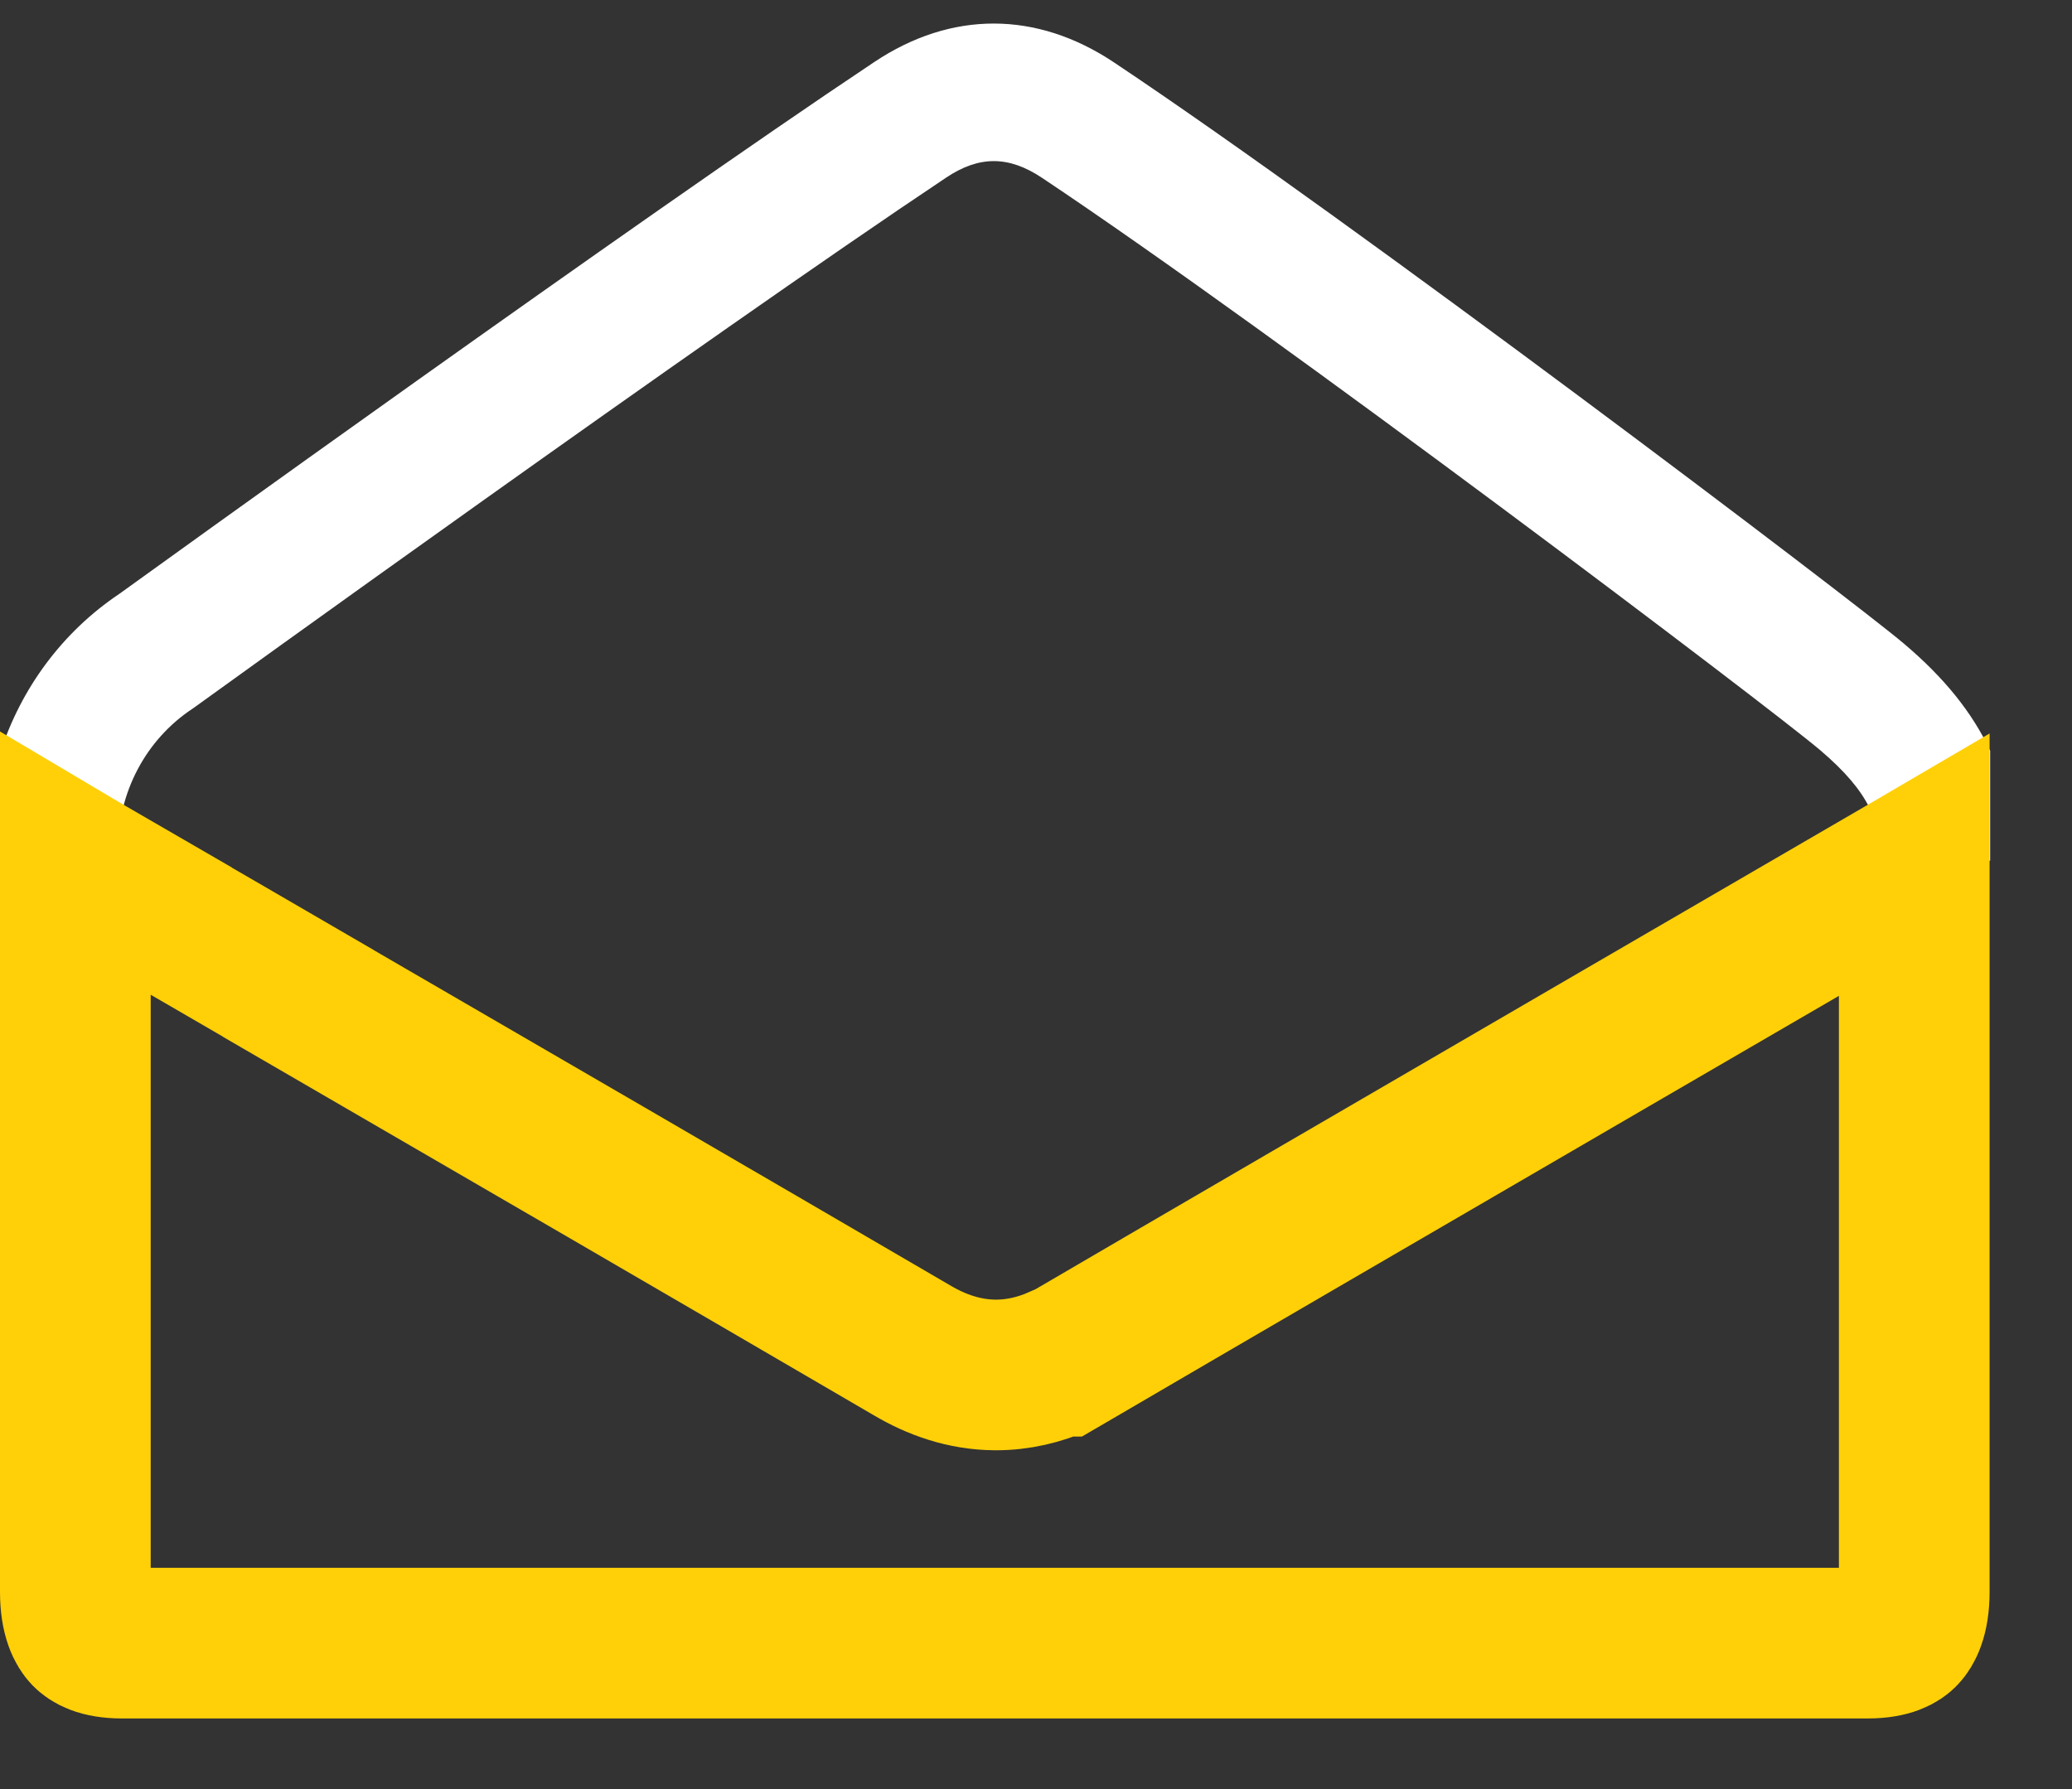
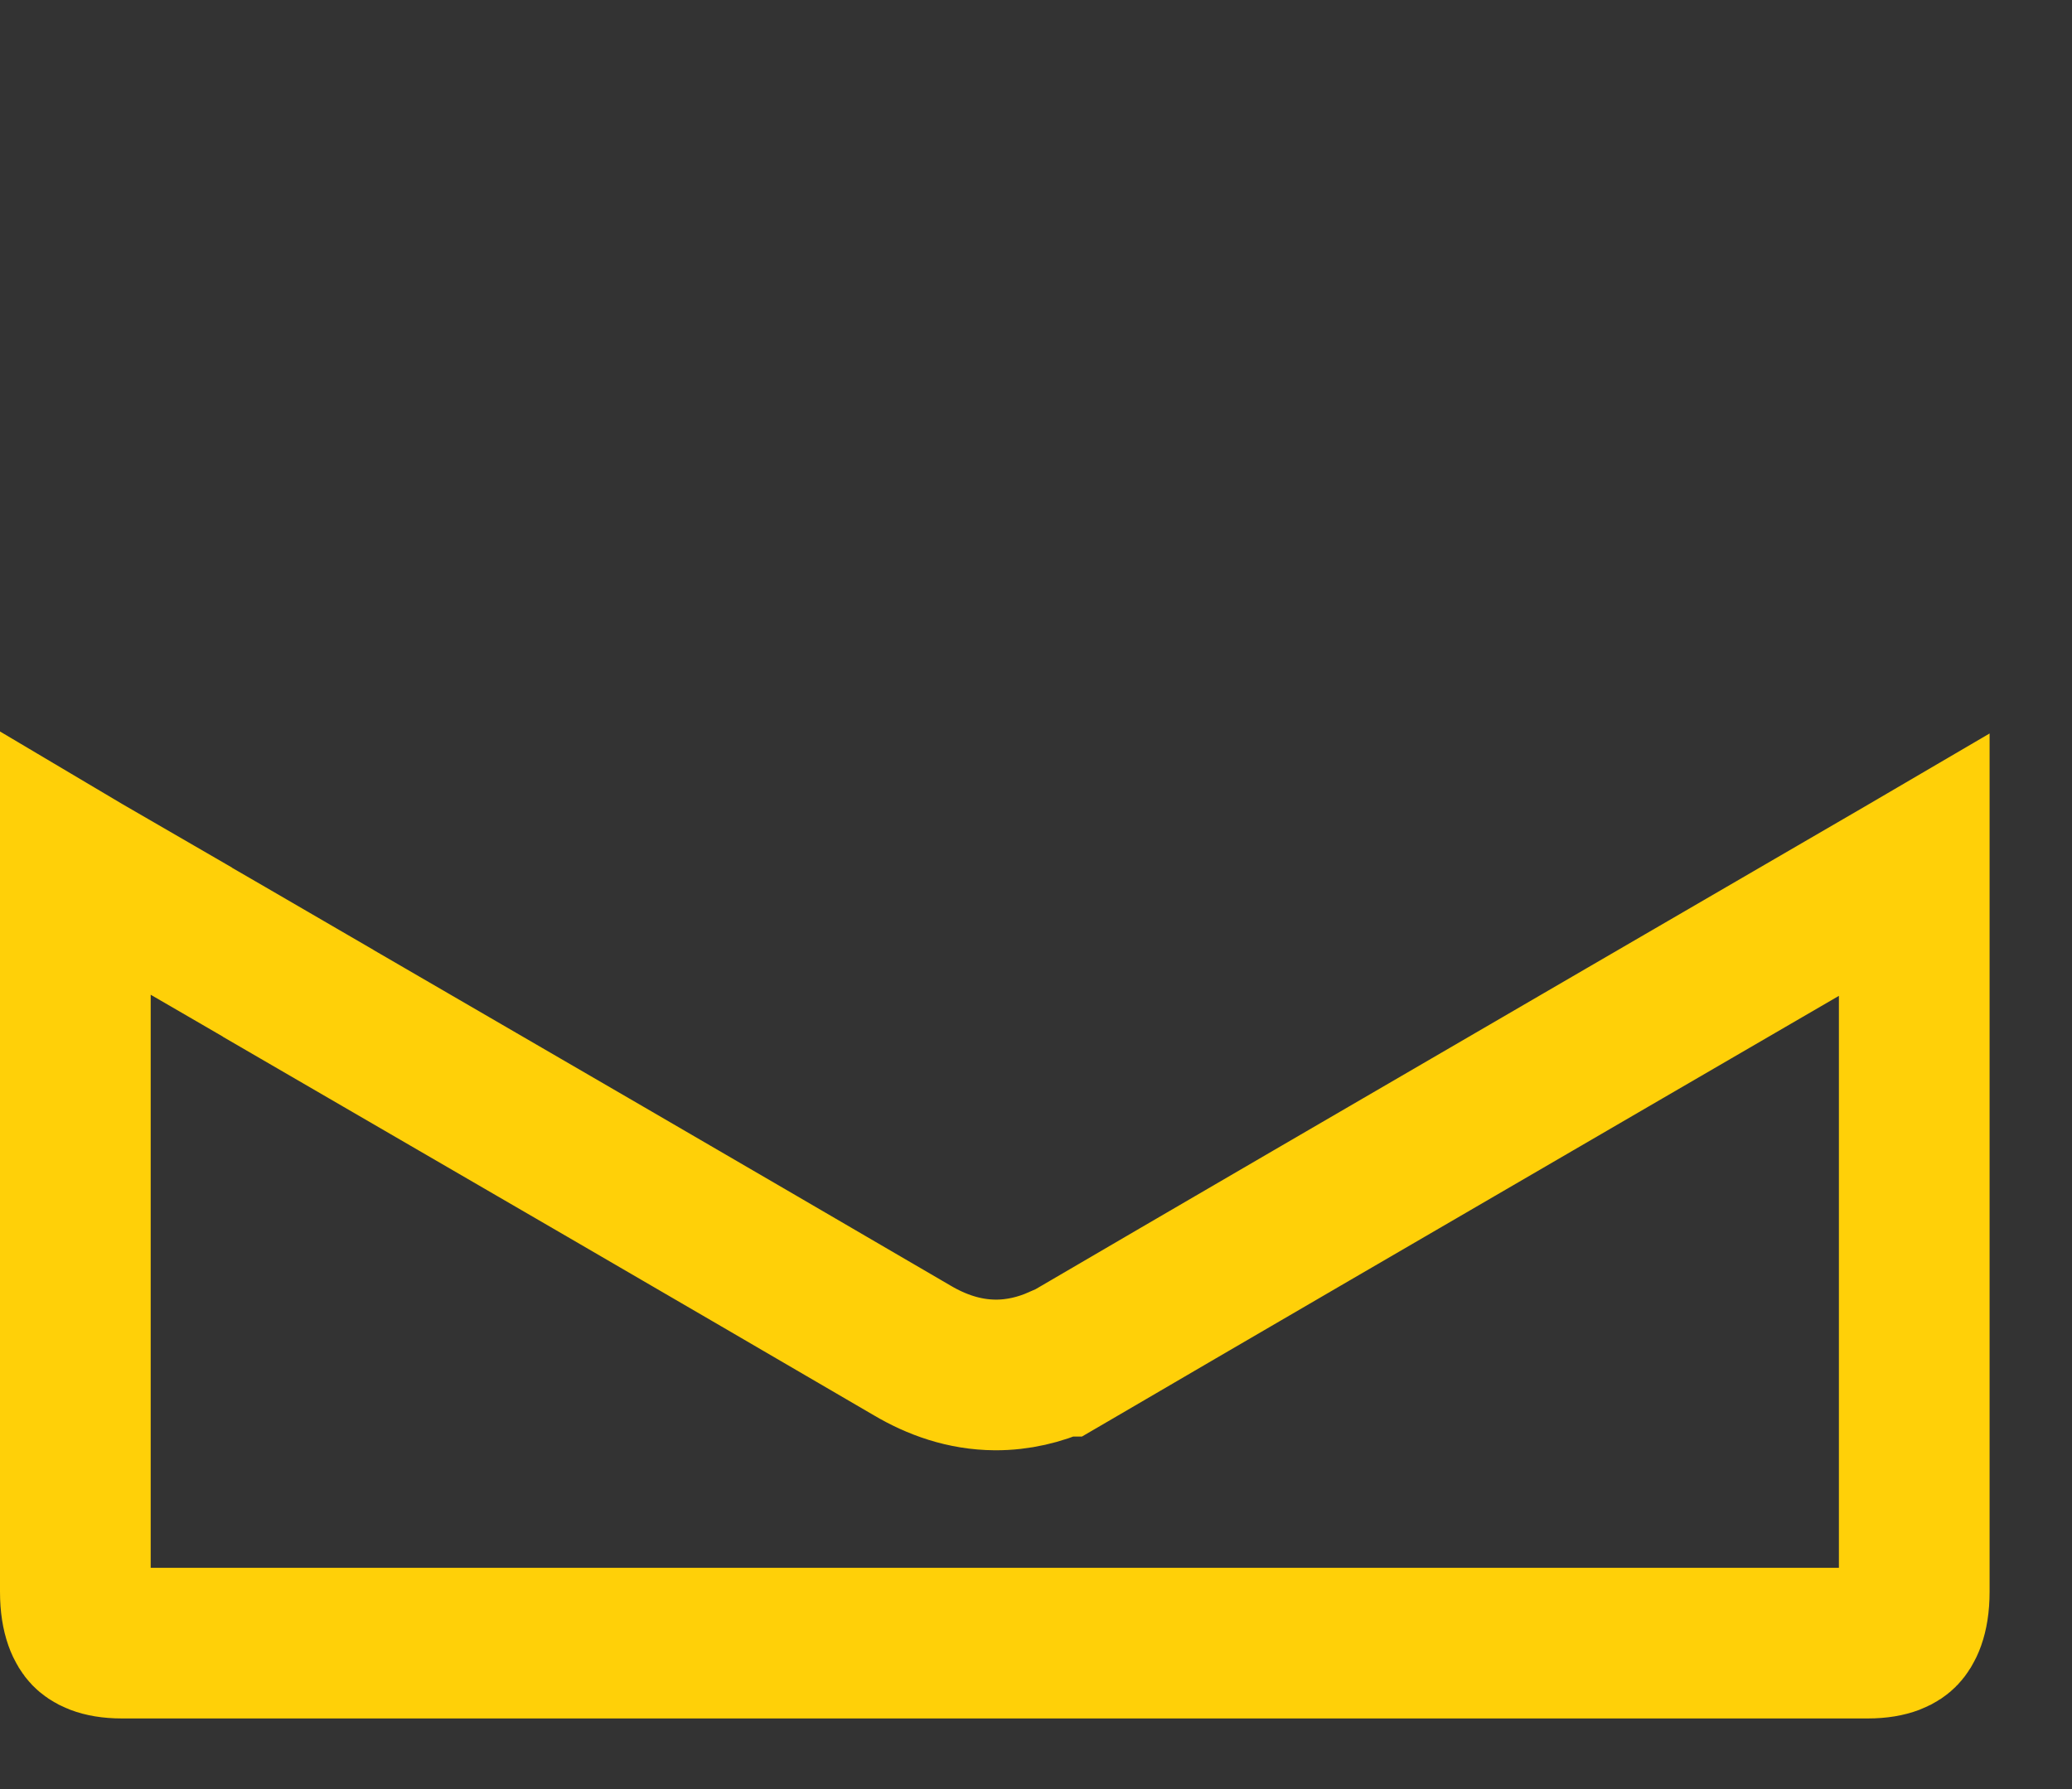
<svg xmlns="http://www.w3.org/2000/svg" width="22" height="19" viewBox="0 0 22 19" fill="none">
  <rect x="0" y="0" width="22" height="19" fill="#333333" stroke="none" />
-   <path d="M21.131 7.973C20.942 7.568 20.643 7.197 20.216 6.836C19.677 6.378 14.362 2.352 11.827 0.662C11.005 0.114 10.101 0.113 9.284 0.658C6.774 2.331 1.54 6.11 1.268 6.306C0.661 6.713 0.221 7.312 0.001 7.999C0.001 8.341 -0.002 8.683 0.001 9.025H1.252C1.252 8.416 1.547 7.856 2.043 7.527L2.066 7.511C2.12 7.472 7.507 3.58 10.048 1.885C10.397 1.652 10.71 1.653 11.063 1.888C13.566 3.557 18.794 7.515 19.323 7.964C19.862 8.421 19.967 8.742 19.967 9.14H21.131V7.972L21.131 7.973Z" fill="white" />
  <path d="M20.325 9.185V9.195V9.212V9.228V9.245V9.262V9.278V9.295V9.312V9.329V9.346V9.364V9.381V9.398V9.416V9.433V9.451V9.468V9.486V9.504V9.521V9.539V9.557V9.575V9.593V9.612V9.63V9.648V9.666V9.685V9.703V9.722V9.74V9.759V9.778V9.797V9.815V9.834V9.853V9.872V9.891V9.911V9.93V9.949V9.968V9.988V10.007V10.027V10.046V10.066V10.086V10.105V10.125V10.145V10.165V10.185V10.205V10.225V10.245V10.265V10.285V10.306V10.326V10.346V10.367V10.387V10.408V10.428V10.449V10.469V10.49V10.511V10.532V10.552V10.573V10.594V10.615V10.636V10.657V10.678V10.7V10.721V10.742V10.763V10.785V10.806V10.827V10.849V10.87V10.892V10.914V10.935V10.957V10.978V11V11.022V11.044V11.066V11.088V11.109V11.131V11.153V11.175V11.197V11.22V11.242V11.264V11.286V11.308V11.33V11.353V11.375V11.397V11.42V11.442V11.464V11.487V11.509V11.532V11.555V11.577V11.6V11.622V11.645V11.668V11.69V11.713V11.736V11.759V11.781V11.804V11.827V11.85V11.873V11.896V11.919V11.942V11.965V11.988V12.011V12.034V12.057V12.08V12.103V12.126V12.149V12.172V12.196V12.219V12.242V12.265V12.289V12.312V12.335V12.358V12.382V12.405V12.428V12.451V12.475V12.498V12.522V12.545V12.568V12.592V12.615V12.639V12.662V12.685V12.709V12.732V12.756V12.779V12.803V12.826V12.85V12.873V12.896V12.92V12.944V12.967V12.991V13.014V13.037V13.061V13.085V13.108V13.132V13.155V13.178V13.202V13.226V13.249V13.273V13.296V13.319V13.343V13.367V13.39V13.414V13.437V13.46V13.484V13.507V13.531V13.554V13.578V13.601V13.625V13.648V13.671V13.695V13.718V13.742V13.765V13.788V13.812V13.835V13.858V13.882V13.905V13.928V13.951V13.975V13.998V14.021V14.044V14.068V14.091V14.114V14.137V14.16V14.183V14.206V14.229V14.252V14.276V14.299V14.322V14.345V14.367V14.39V14.413V14.436V14.459V14.482V14.505V14.528V14.55V14.573V14.596V14.619V14.641V14.664V14.687V14.709V14.732V14.754V14.777V14.799V14.822V14.844V14.867V14.889V14.911V14.934V14.956V14.978V15V15.022V15.044V15.067V15.089V15.111V15.133V15.155V15.177V15.199V15.22V15.242V15.264V15.286V15.307V15.329V15.351V15.372V15.394V15.415V15.437V15.458V15.48V15.501V15.523V15.544V15.565V15.586V15.607V15.628V15.649V15.671V15.691V15.712V15.733V15.754V15.775V15.796V15.816V15.837V15.857V15.878V15.899V15.919V15.939V15.96V15.98V16V16.02V16.041V16.061V16.081V16.101V16.121V16.14V16.16V16.18V16.2V16.219V16.239V16.259V16.278V16.297V16.317V16.336V16.355V16.375V16.394V16.413V16.432V16.451V16.47V16.488V16.507V16.526V16.544V16.563V16.582V16.6V16.618V16.637V16.655V16.673V16.691V16.709V16.727V16.745V16.763V16.781V16.799V16.816V16.834V16.851V16.869V16.886V16.904C20.325 17.18 20.248 17.297 20.206 17.341C20.169 17.38 20.073 17.45 19.832 17.45H19.796H19.76H19.724H19.688H19.651H19.615H19.579H19.543H19.506H19.47H19.434H19.398H19.362H19.325H19.289H19.253H19.217H19.181H19.144H19.108H19.072H19.036H19H18.963H18.927H18.891H18.855H18.819H18.782H18.746H18.71H18.674H18.637H18.601H18.565H18.529H18.493H18.456H18.42H18.384H18.348H18.312H18.275H18.239H18.203H18.167H18.131H18.094H18.058H18.022H17.986H17.95H17.913H17.877H17.841H17.805H17.768H17.732H17.696H17.66H17.624H17.587H17.551H17.515H17.479H17.443H17.406H17.37H17.334H17.298H17.262H17.225H17.189H17.153H17.117H17.081H17.044H17.008H16.972H16.936H16.899H16.863H16.827H16.791H16.755H16.718H16.682H16.646H16.61H16.574H16.537H16.501H16.465H16.429H16.393H16.356H16.32H16.284H16.248H16.212H16.175H16.139H16.103H16.067H16.03H15.994H15.958H15.922H15.886H15.849H15.813H15.777H15.741H15.705H15.668H15.632H15.596H15.56H15.524H15.487H15.451H15.415H15.379H15.342H15.306H15.27H15.234H15.198H15.162H15.125H15.089H15.053H15.017H14.98H14.944H14.908H14.872H14.836H14.799H14.763H14.727H14.691H14.655H14.618H14.582H14.546H14.51H14.474H14.437H14.401H14.365H14.329H14.293H14.256H14.22H14.184H14.148H14.111H14.075H14.039H14.003H13.967H13.931H13.894H13.858H13.822H13.786H13.749H13.713H13.677H13.641H13.605H13.568H13.532H13.496H13.46H13.424H13.387H13.351H13.315H13.279H13.242H13.206H13.17H13.134H13.098H13.062H13.025H12.989H12.953H12.917H12.88H12.844H12.808H12.772H12.736H12.699H12.663H12.627H12.591H12.555H12.518H12.482H12.446H12.41H12.374H12.337H12.301H12.265H12.229H12.193H12.156H12.12H12.084H12.048H12.011H11.975H11.939H11.903H11.867H11.831H11.794H11.758H11.722H11.686H11.649H11.613H11.577H11.541H11.505H11.468H11.432H11.396H11.36H11.324H11.287H11.251H11.215H11.179H11.143H11.106H11.07H11.034H10.998H10.961H10.925H10.889H10.853H10.817H10.78H10.744H10.708H10.672H10.636H10.599H10.563H10.527H10.491H10.455H10.418H10.382H10.346H10.31H10.274H10.237H10.201H10.165H10.129H10.092H10.056H10.02H9.984H9.948H9.912H9.875H9.839H9.803H9.767H9.73H9.694H9.658H9.622H9.586H9.549H9.513H9.477H9.441H9.405H9.368H9.332H9.296H9.26H9.224H9.187H9.151H9.115H9.079H9.043H9.006H8.97H8.934H8.898H8.862H8.825H8.789H8.753H8.717H8.68H8.644H8.608H8.572H8.536H8.499H8.463H8.427H8.391H8.355H8.318H8.282H8.246H8.21H8.174H8.137H8.101H8.065H8.029H7.993H7.956H7.92H7.884H7.848H7.812H7.775H7.739H7.703H7.667H7.63H7.594H7.558H7.522H7.486H7.449H7.413H7.377H7.341H7.305H7.268H7.232H7.196H7.16H7.124H7.087H7.051H7.015H6.979H6.943H6.906H6.87H6.834H6.798H6.761H6.725H6.689H6.653H6.617H6.58H6.544H6.508H6.472H6.436H6.399H6.363H6.327H6.291H6.255H6.218H6.182H6.146H6.11H6.074H6.037H6.001H5.965H5.929H5.893H5.856H5.82H5.784H5.748H5.711H5.675H5.639H5.603H5.567H5.53H5.494H5.458H5.422H5.386H5.349H5.313H5.277H5.241H5.205H5.168H5.132H5.096H5.06H5.024H4.987H4.951H4.915H4.879H4.843H4.806H4.77H4.734H4.698H4.661H4.625H4.589H4.553H4.517H4.48H4.444H4.408H4.372H4.336H4.299H4.263H4.227H4.191H4.155H4.118H4.082H4.046H4.01H3.974H3.937H3.901H3.865H3.829H3.792H3.756H3.72H3.684H3.648H3.611H3.575H3.539H3.503H3.467H3.43H3.394H3.358H3.322H3.286H3.249H3.213H3.177H3.141H3.105H3.068H3.032H2.996H2.96H2.923H2.887H2.851H2.815H2.779H2.742H2.706H2.67H2.634H2.598H2.561H2.525H2.489H2.453H2.417H2.38H2.344H2.308H2.272H2.236H2.199H2.163H2.127H2.091H2.054H2.018H1.982H1.946H1.91H1.873H1.837H1.801H1.765H1.729H1.692H1.656H1.62H1.584H1.548H1.511H1.475H1.439H1.403H1.366H1.33H1.294C1.053 17.45 0.957 17.38 0.918 17.34C0.876 17.296 0.8 17.179 0.8 16.905V16.888V16.871V16.854V16.836V16.819V16.802V16.785V16.767V16.75V16.733V16.715V16.698V16.681V16.664V16.646V16.629V16.612V16.595V16.577V16.56V16.543V16.526V16.508V16.491V16.474V16.456V16.439V16.422V16.405V16.387V16.37V16.353V16.336V16.318V16.301V16.284V16.267V16.249V16.232V16.215V16.197V16.18V16.163V16.146V16.128V16.111V16.094V16.076V16.059V16.042V16.025V16.007V15.99V15.973V15.956V15.938V15.921V15.904V15.886V15.869V15.852V15.835V15.818V15.8V15.783V15.766V15.748V15.731V15.714V15.697V15.679V15.662V15.645V15.627V15.61V15.593V15.576V15.558V15.541V15.524V15.507V15.489V15.472V15.455V15.438V15.42V15.403V15.386V15.368V15.351V15.334V15.317V15.299V15.282V15.265V15.248V15.23V15.213V15.196V15.178V15.161V15.144V15.127V15.109V15.092V15.075V15.058V15.04V15.023V15.006V14.989V14.971V14.954V14.937V14.919V14.902V14.885V14.868V14.85V14.833V14.816V14.799V14.781V14.764V14.747V14.729V14.712V14.695V14.678V14.66V14.643V14.626V14.609V14.591V14.574V14.557V14.54V14.522V14.505V14.488V14.47V14.453V14.436V14.419V14.401V14.384V14.367V14.35V14.332V14.315V14.298V14.28V14.263V14.246V14.229V14.211V14.194V14.177V14.16V14.142V14.125V14.108V14.091V14.073V14.056V14.039V14.021V14.004V13.987V13.97V13.952V13.935V13.918V13.9V13.883V13.866V13.849V13.832V13.814V13.797V13.78V13.762V13.745V13.728V13.711V13.693V13.676V13.659V13.642V13.624V13.607V13.59V13.572V13.555V13.538V13.521V13.503V13.486V13.469V13.452V13.434V13.417V13.4V13.383V13.365V13.348V13.331V13.313V13.296V13.279V13.262V13.244V13.227V13.21V13.193V13.175V13.158V13.141V13.123V13.106V13.089V13.072V13.054V13.037V13.02V13.003V12.985V12.968V12.951V12.934V12.916V12.899V12.882V12.864V12.847V12.83V12.813V12.795V12.778V12.761V12.743V12.726V12.709V12.692V12.675V12.657V12.64V12.623V12.605V12.588V12.571V12.554V12.536V12.519V12.502V12.485V12.467V12.45V12.433V12.415V12.398V12.381V12.364V12.346V12.329V12.312V12.294V12.277V12.26V12.243V12.226V12.208V12.191V12.174V12.156V12.139V12.122V12.105V12.087V12.07V12.053V12.036V12.018V12.001V11.984V11.966V11.949V11.932V11.915V11.897V11.88V11.863V11.846V11.828V11.811V11.794V11.777V11.759V11.742V11.725V11.707V11.69V11.673V11.656V11.638V11.621V11.604V11.586V11.569V11.552V11.535V11.518V11.5V11.483V11.466V11.448V11.431V11.414V11.397V11.379V11.362V11.345V11.328V11.31V11.293V11.276V11.258V11.241V11.224V11.207V11.189V11.172V11.155V11.137V11.12V11.103V11.086V11.069V11.051V11.034V11.017V10.999V10.982V10.965V10.948V10.93V10.913V10.896V10.879V10.861V10.844V10.827V10.809V10.792V10.775V10.758V10.74V10.723V10.706V10.688V10.671V10.654V10.637V10.62V10.602V10.585V10.568V10.55V10.533V10.516V10.499V10.481V10.464V10.447V10.43V10.412V10.395V10.378V10.36V10.343V10.326V10.309V10.291V10.274V10.257V10.239V10.222V10.205V10.188V10.171V10.153V10.136V10.119V10.101V10.084V10.067V10.05V10.032V10.015V9.998V9.98V9.963V9.946V9.929V9.911V9.894V9.877V9.86V9.842V9.825V9.808V9.791V9.773V9.756V9.739V9.721V9.704V9.687V9.67V9.652V9.635V9.618V9.601V9.583V9.566V9.549V9.531V9.514V9.497V9.48V9.462V9.445V9.428V9.411V9.393V9.376V9.359V9.342V9.324V9.307V9.29V9.272V9.255V9.238V9.221V9.203V9.186V9.174C0.832 9.193 0.865 9.212 0.897 9.231L0.897 9.231C1.152 9.379 1.407 9.527 1.663 9.675C1.663 9.675 1.663 9.676 1.663 9.676L2.415 10.112L3.167 10.549L3.167 10.55C5.342 11.812 7.516 13.075 9.686 14.342C9.94 14.492 10.235 14.6 10.568 14.602C10.814 14.603 11.04 14.546 11.245 14.456H11.272L11.459 14.347C12.54 13.714 15.024 12.268 17.254 10.971C18.369 10.322 19.421 9.711 20.202 9.257L20.325 9.185Z" stroke="#FFD008" stroke-width="1.6" />
</svg>